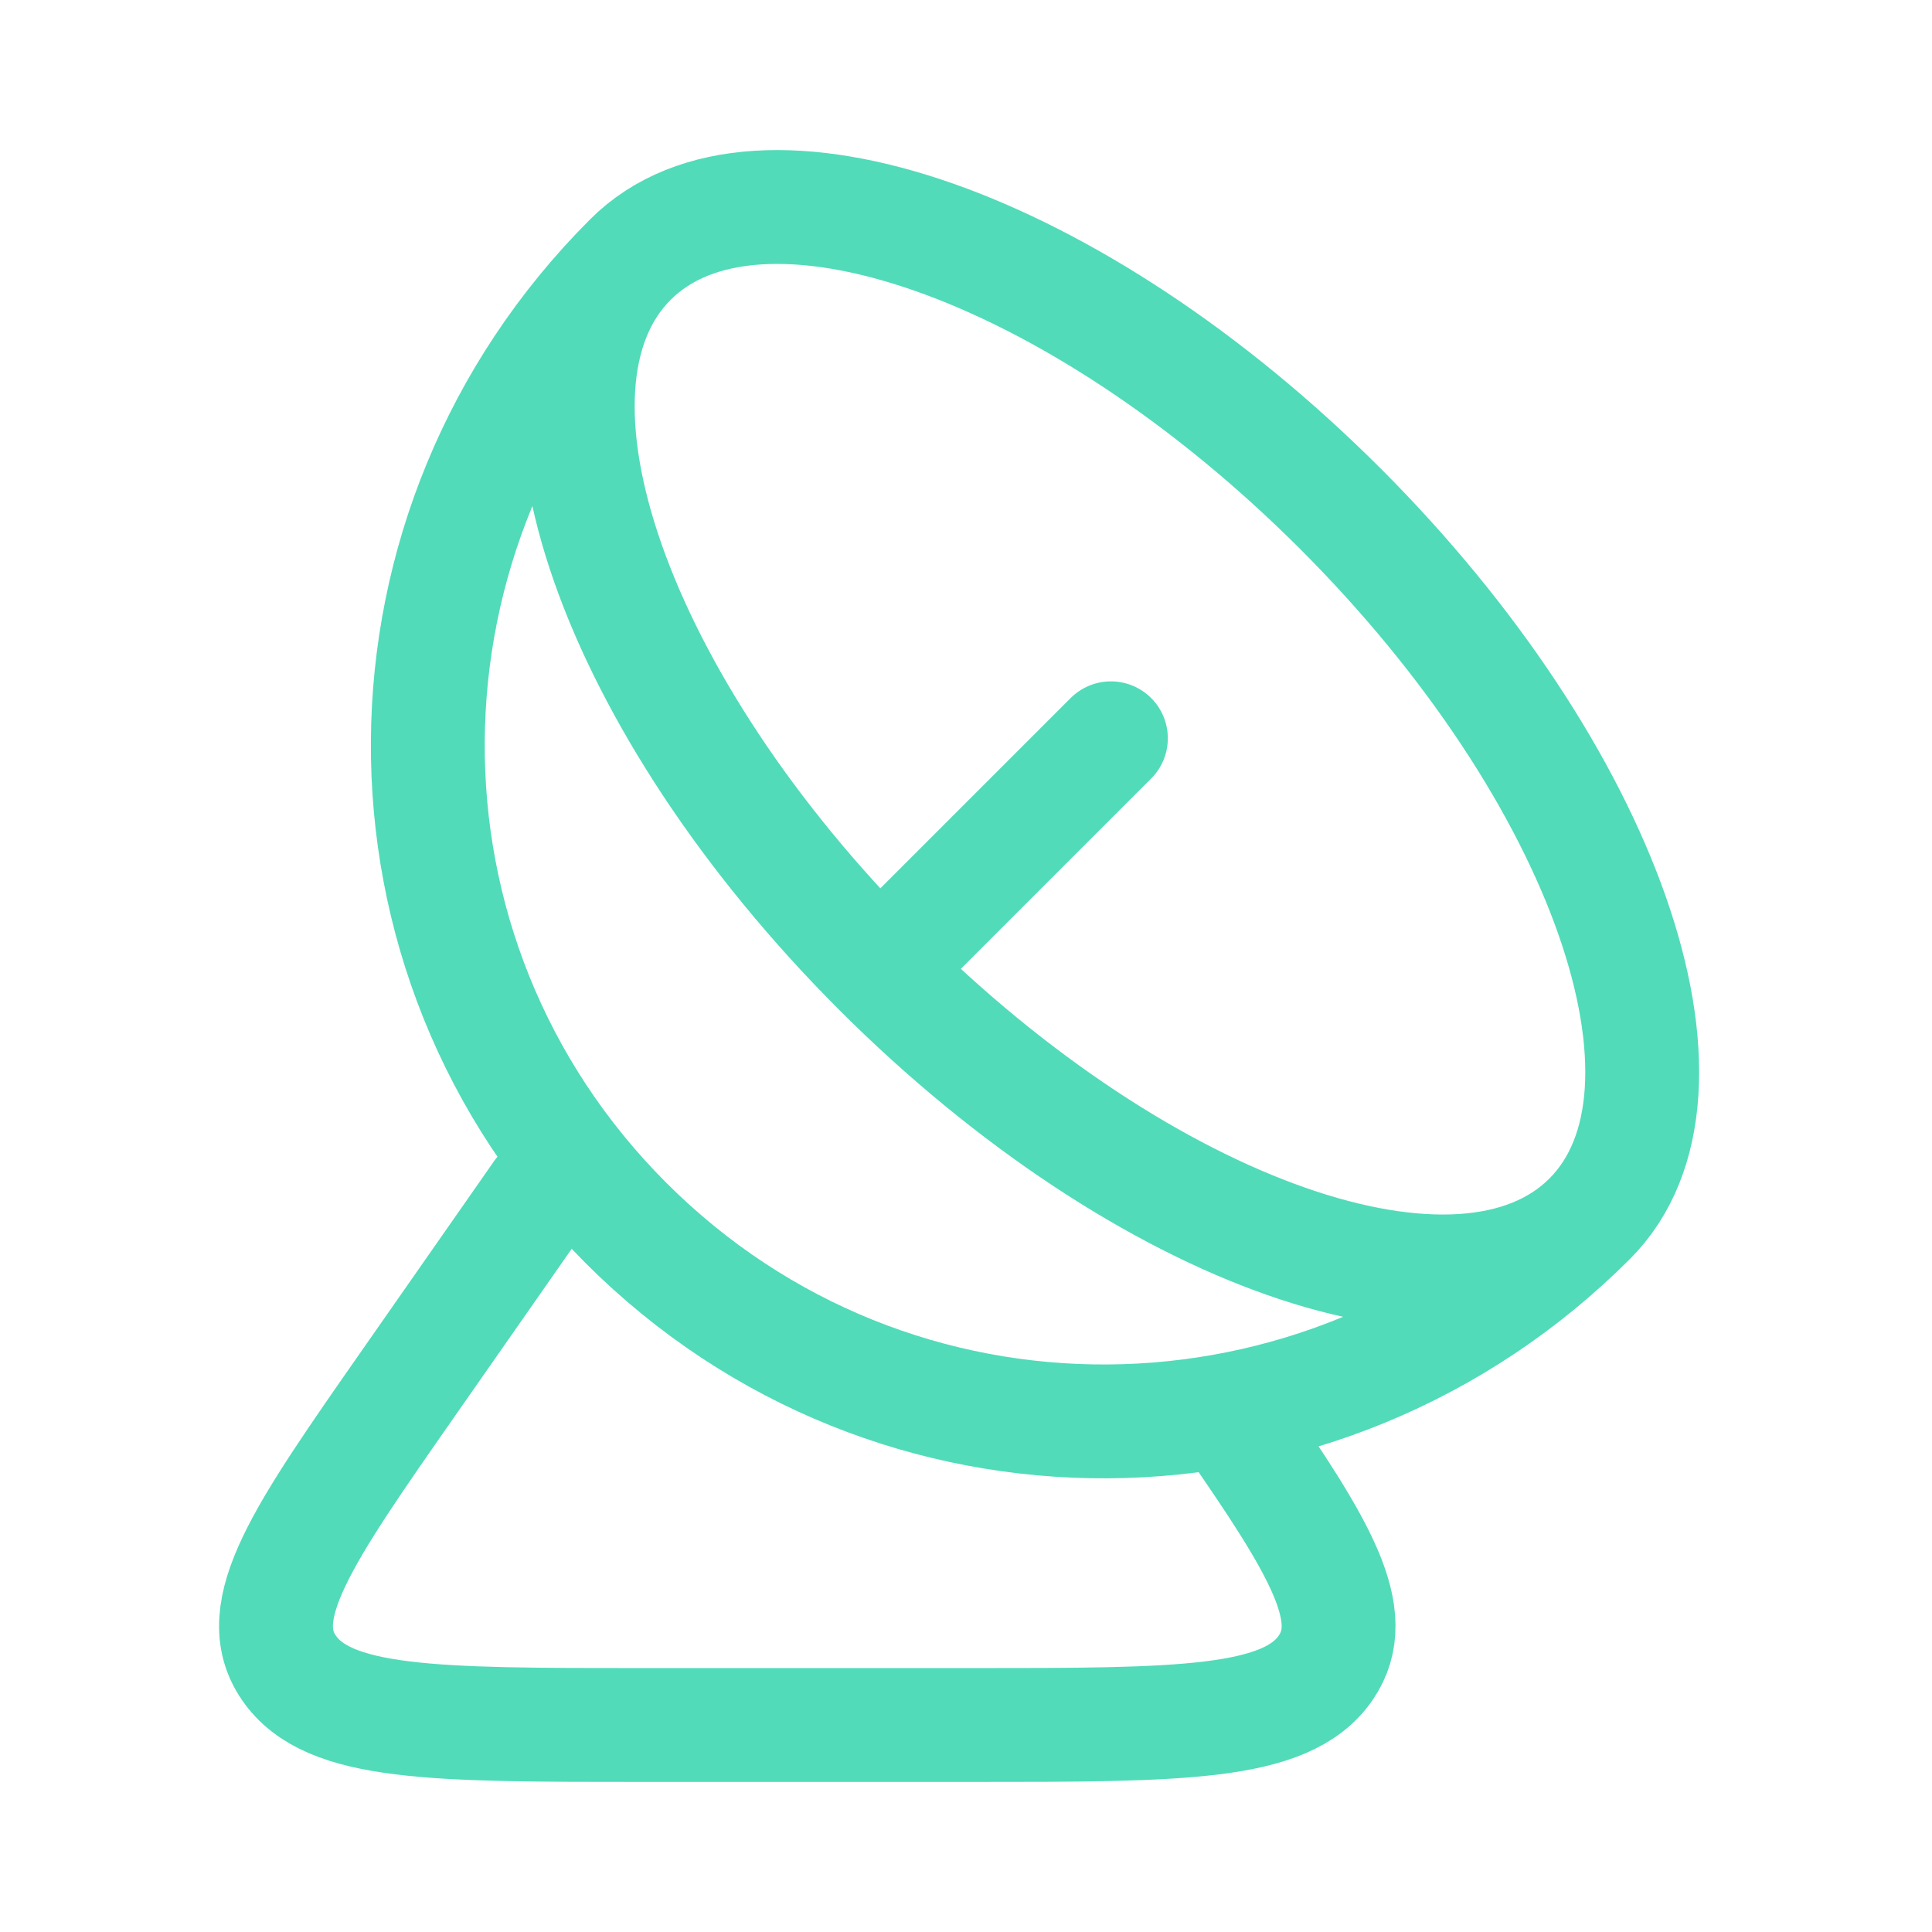
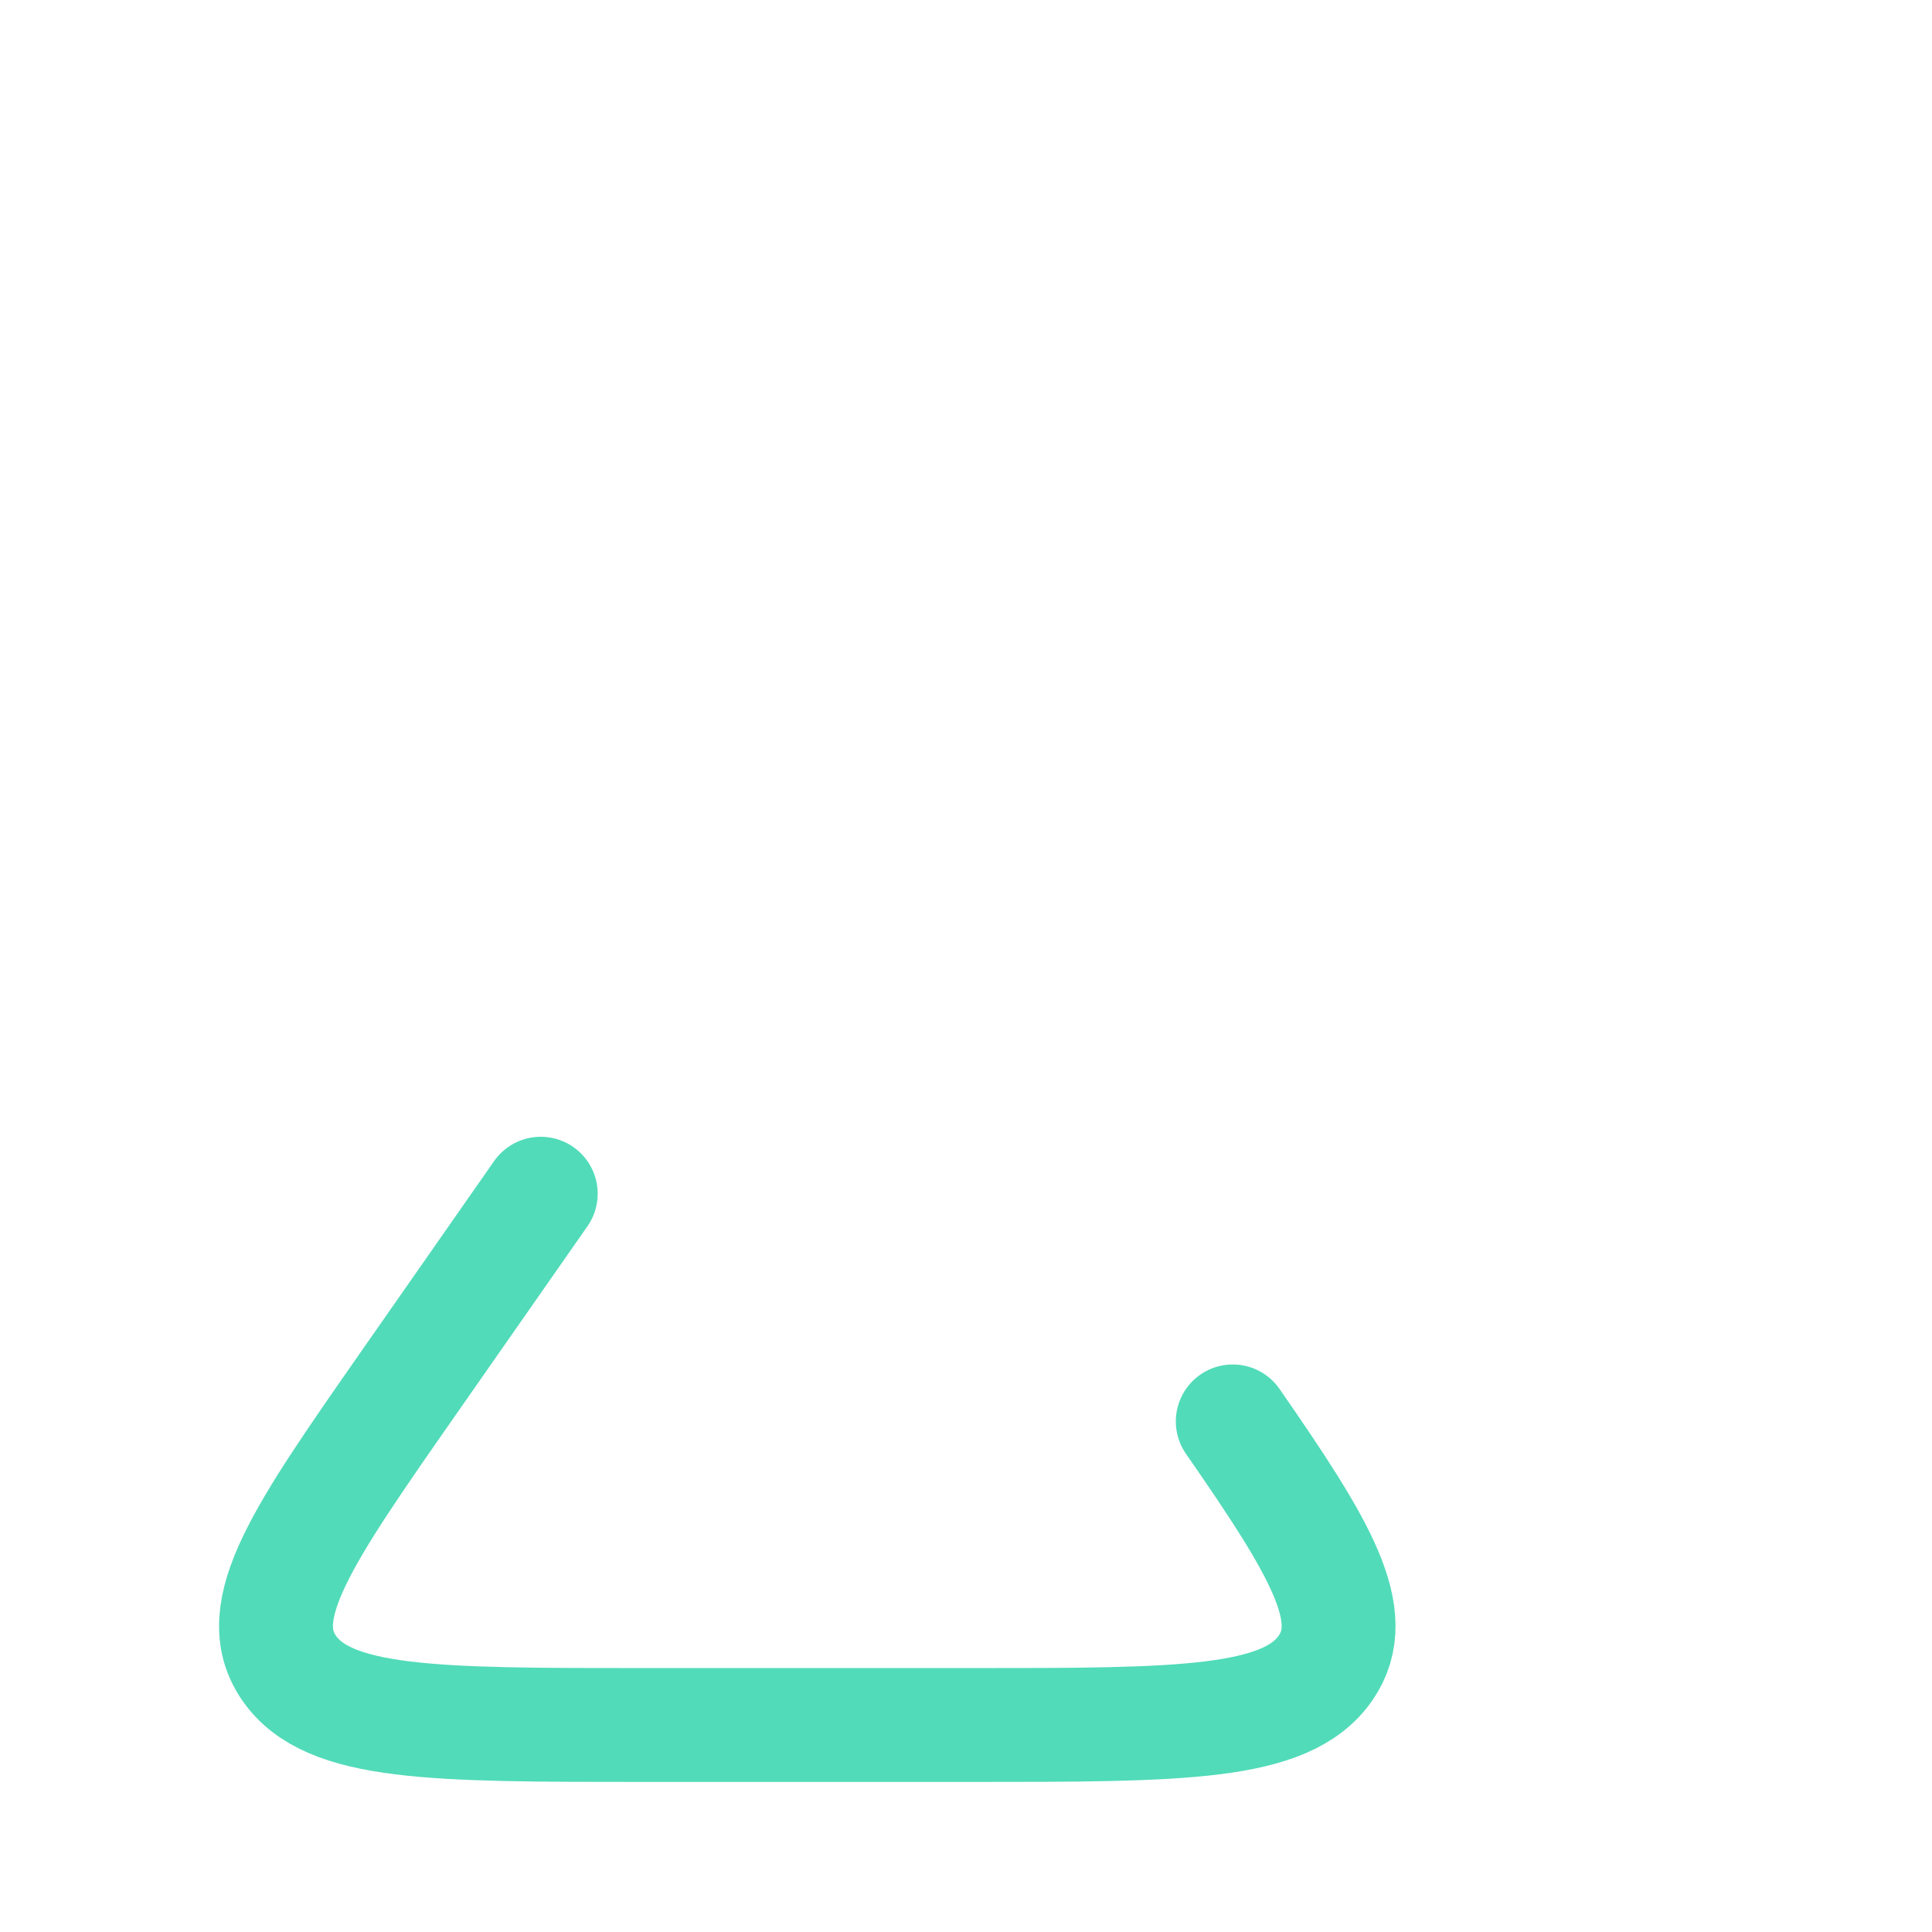
<svg xmlns="http://www.w3.org/2000/svg" fill="none" height="100%" overflow="visible" preserveAspectRatio="none" style="display: block;" viewBox="0 0 56 56" width="100%">
  <g id="satellite-01">
    <g id="Group 5">
-       <path d="M46.075 35.329C38.329 43.075 25.894 43.198 18.148 35.452C10.402 27.706 10.526 15.271 18.271 7.525M46.075 35.329C49.764 31.64 46.531 22.425 38.853 14.747C31.175 7.069 21.96 3.836 18.271 7.525M46.075 35.329C42.386 39.018 33.171 35.784 25.493 28.107M18.271 7.525C14.582 11.214 17.816 20.429 25.493 28.107M25.493 28.107L32.2 21.4" id="Vector" stroke="#51DBB9" stroke-linecap="round" stroke-width="3.3" />
      <path d="M15.674 34.6L11.852 40.074C8.775 44.483 7.236 46.687 8.375 48.343C9.513 50 12.567 50 18.674 50H28.126C34.233 50 37.287 50 38.425 48.343C39.462 46.834 38.278 44.871 35.732 41.2" id="Vector_2" stroke="#51DBB9" stroke-linecap="round" stroke-linejoin="round" stroke-width="3.3" />
    </g>
  </g>
</svg>